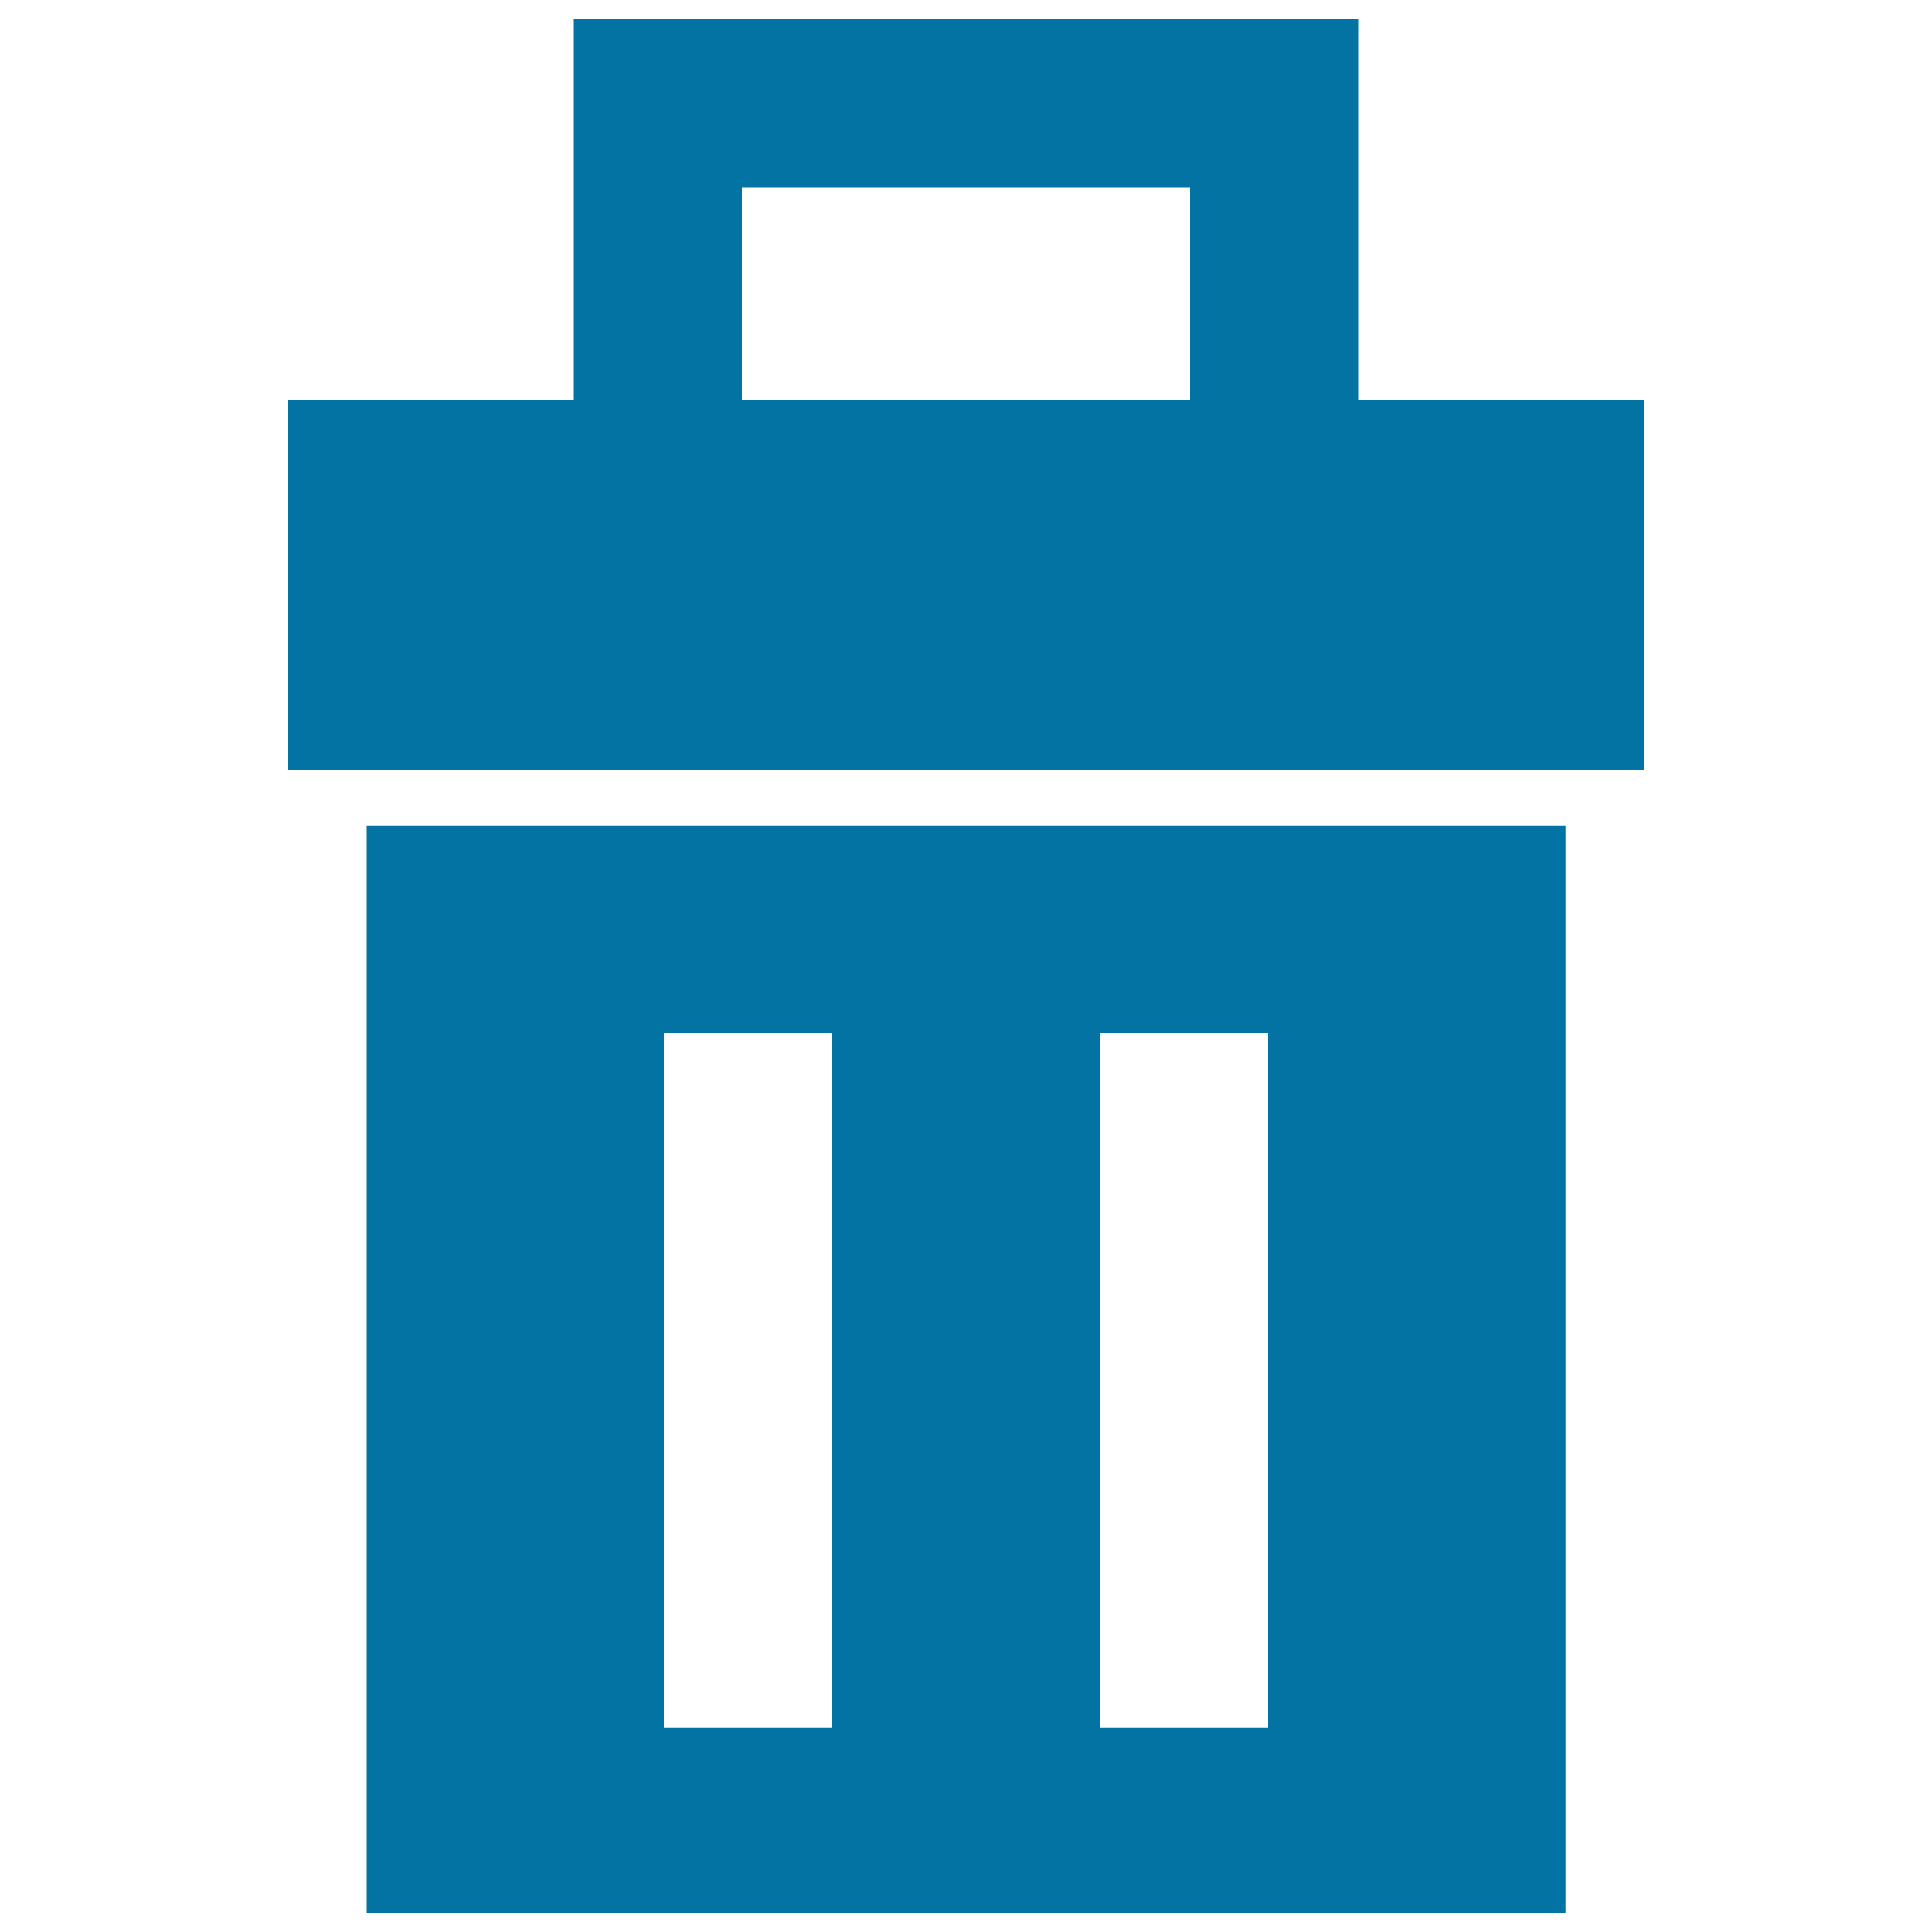
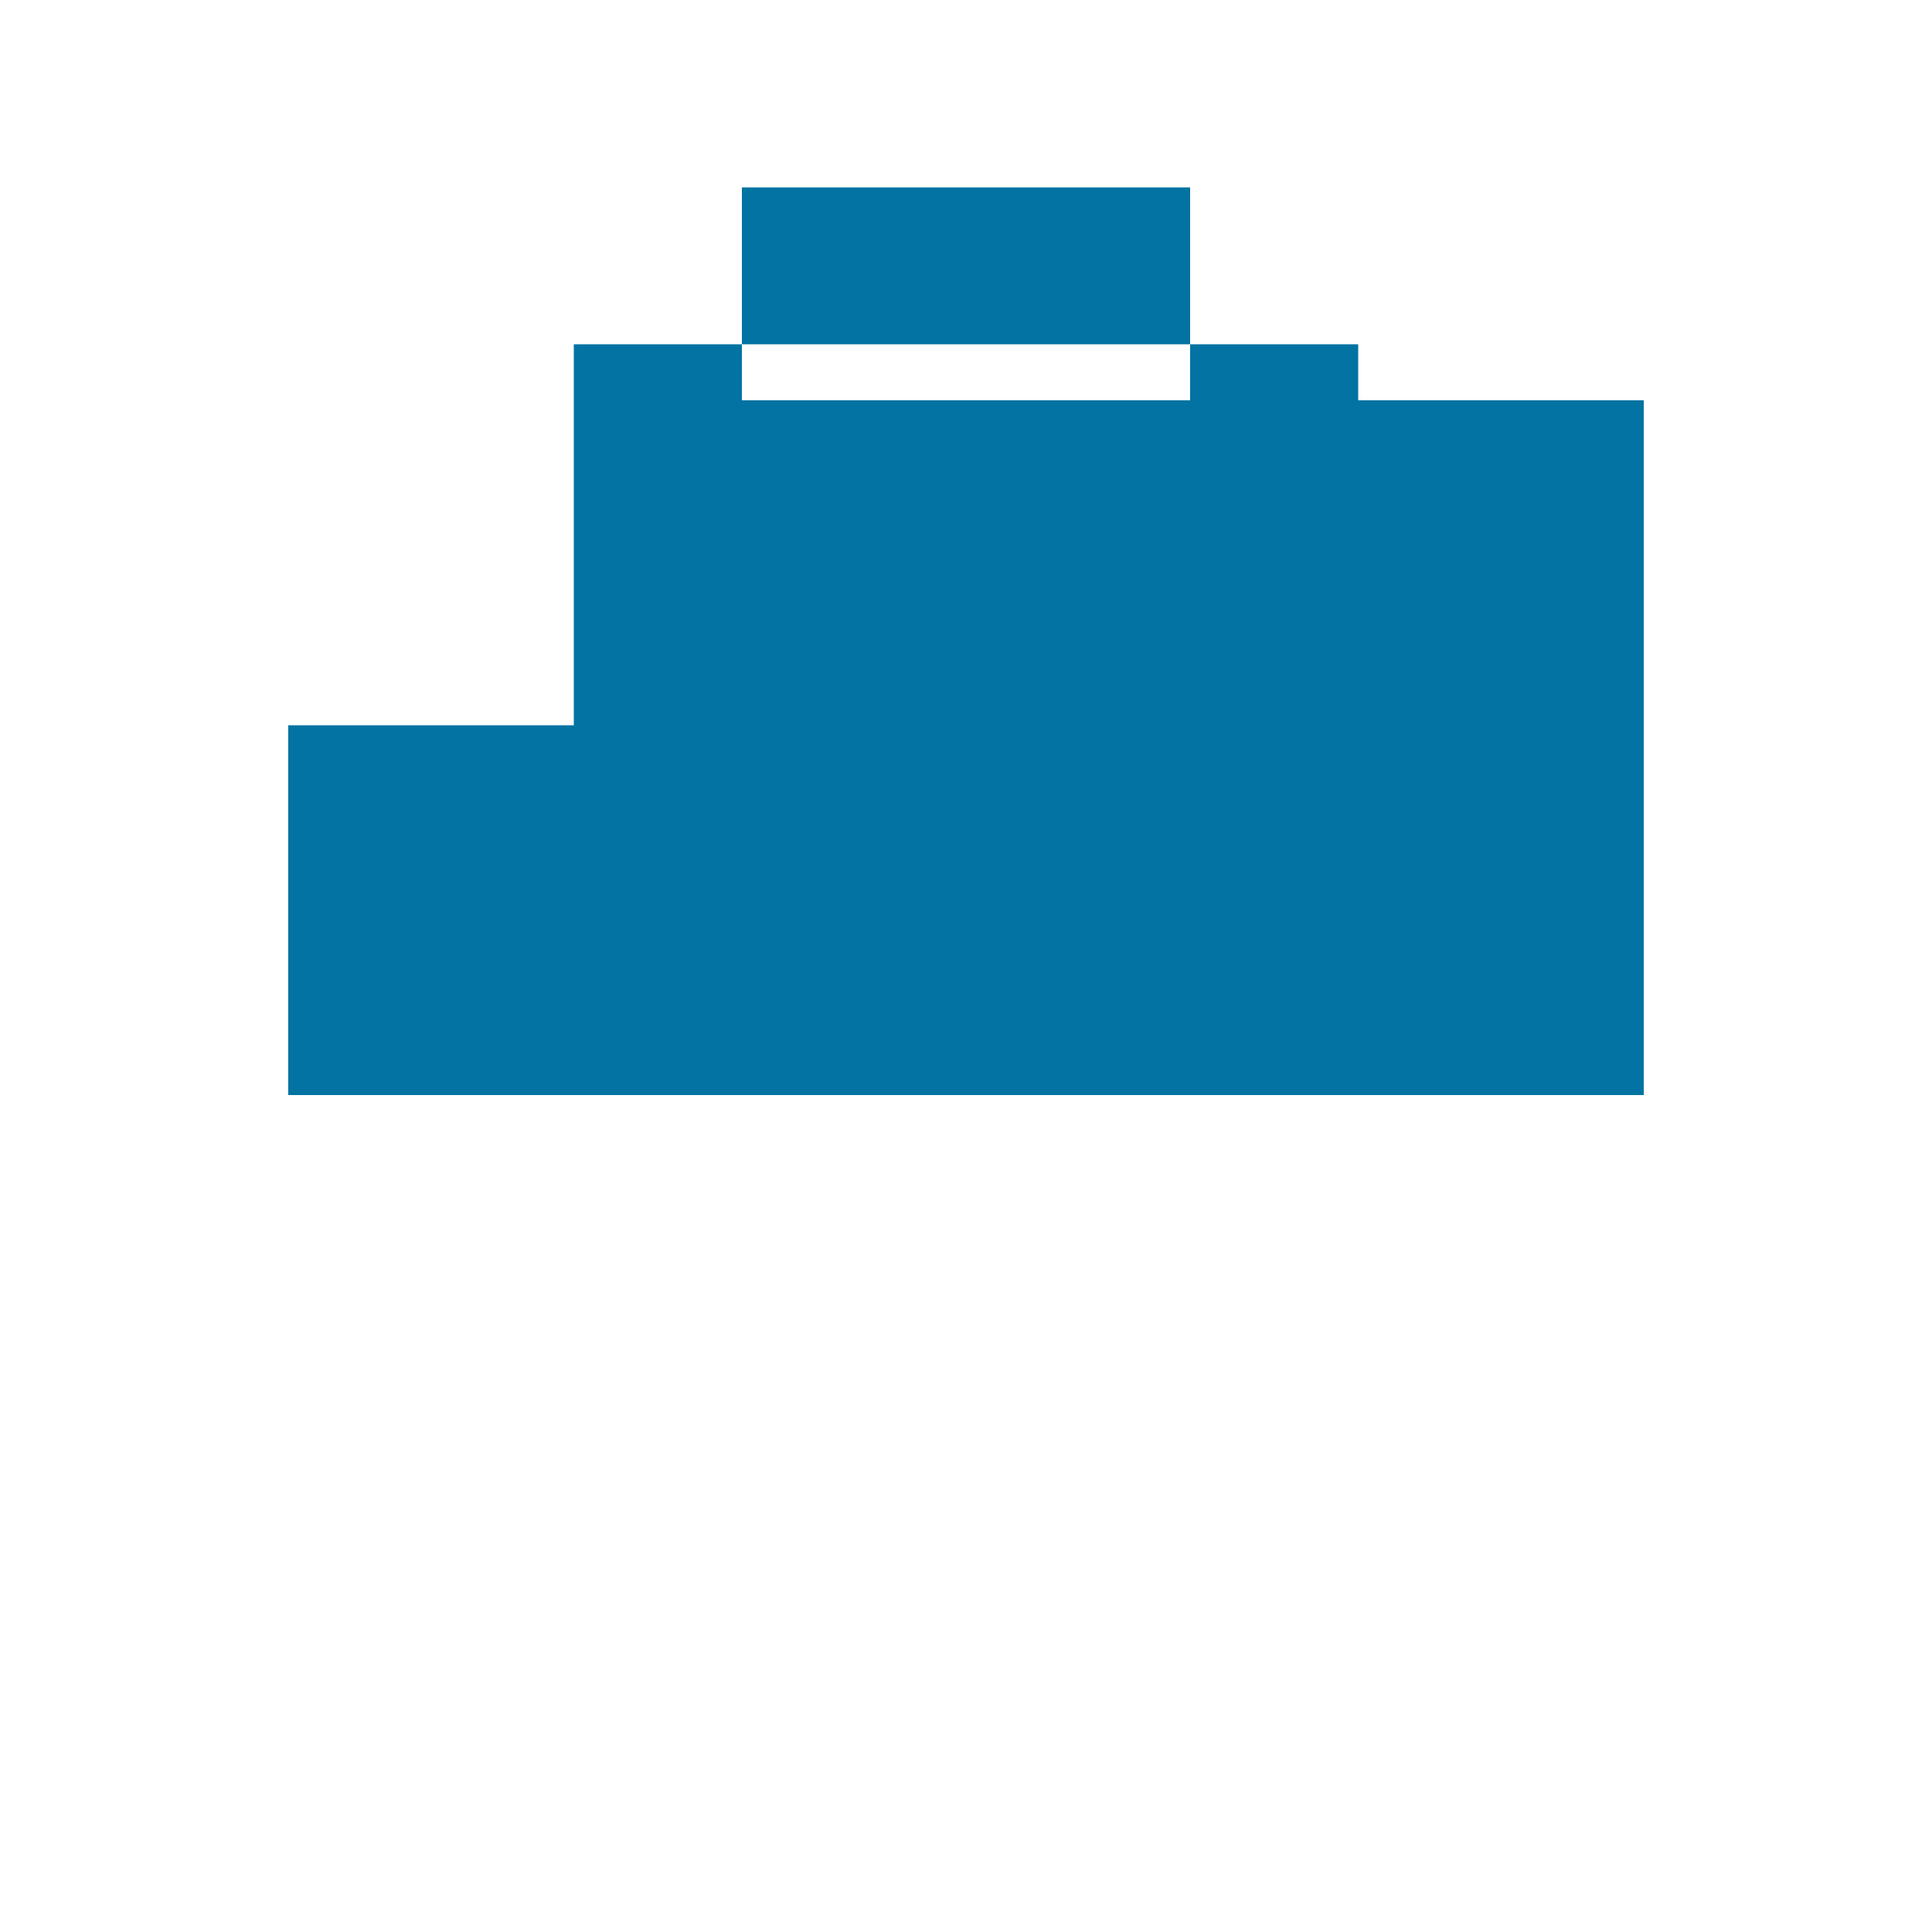
<svg xmlns="http://www.w3.org/2000/svg" viewBox="0 0 1000 1000" style="fill:#0273a2">
  <title>Trash Closed Can SVG icon</title>
  <g>
    <g>
-       <path d="M189.8,990h620.5V427.5H189.8V990z M569.4,534.8h87v359.5h-87V534.8z M343.6,534.8h87v359.5h-87V534.8z" />
-       <path d="M850.8,398.5V207.2h-40.6H703v-14.5v-14.5V10H297v168.2v14.5v14.5H189.8h-40.6v191.4h40.6H297H703h107.3H850.8z M384,207.2v-14.5v-14.5V97h232v81.2v14.5v14.5L384,207.2L384,207.2z" />
+       <path d="M850.8,398.5V207.2h-40.6H703v-14.5v-14.5H297v168.2v14.5v14.5H189.8h-40.6v191.4h40.6H297H703h107.3H850.8z M384,207.2v-14.5v-14.5V97h232v81.2v14.5v14.5L384,207.2L384,207.2z" />
    </g>
  </g>
</svg>